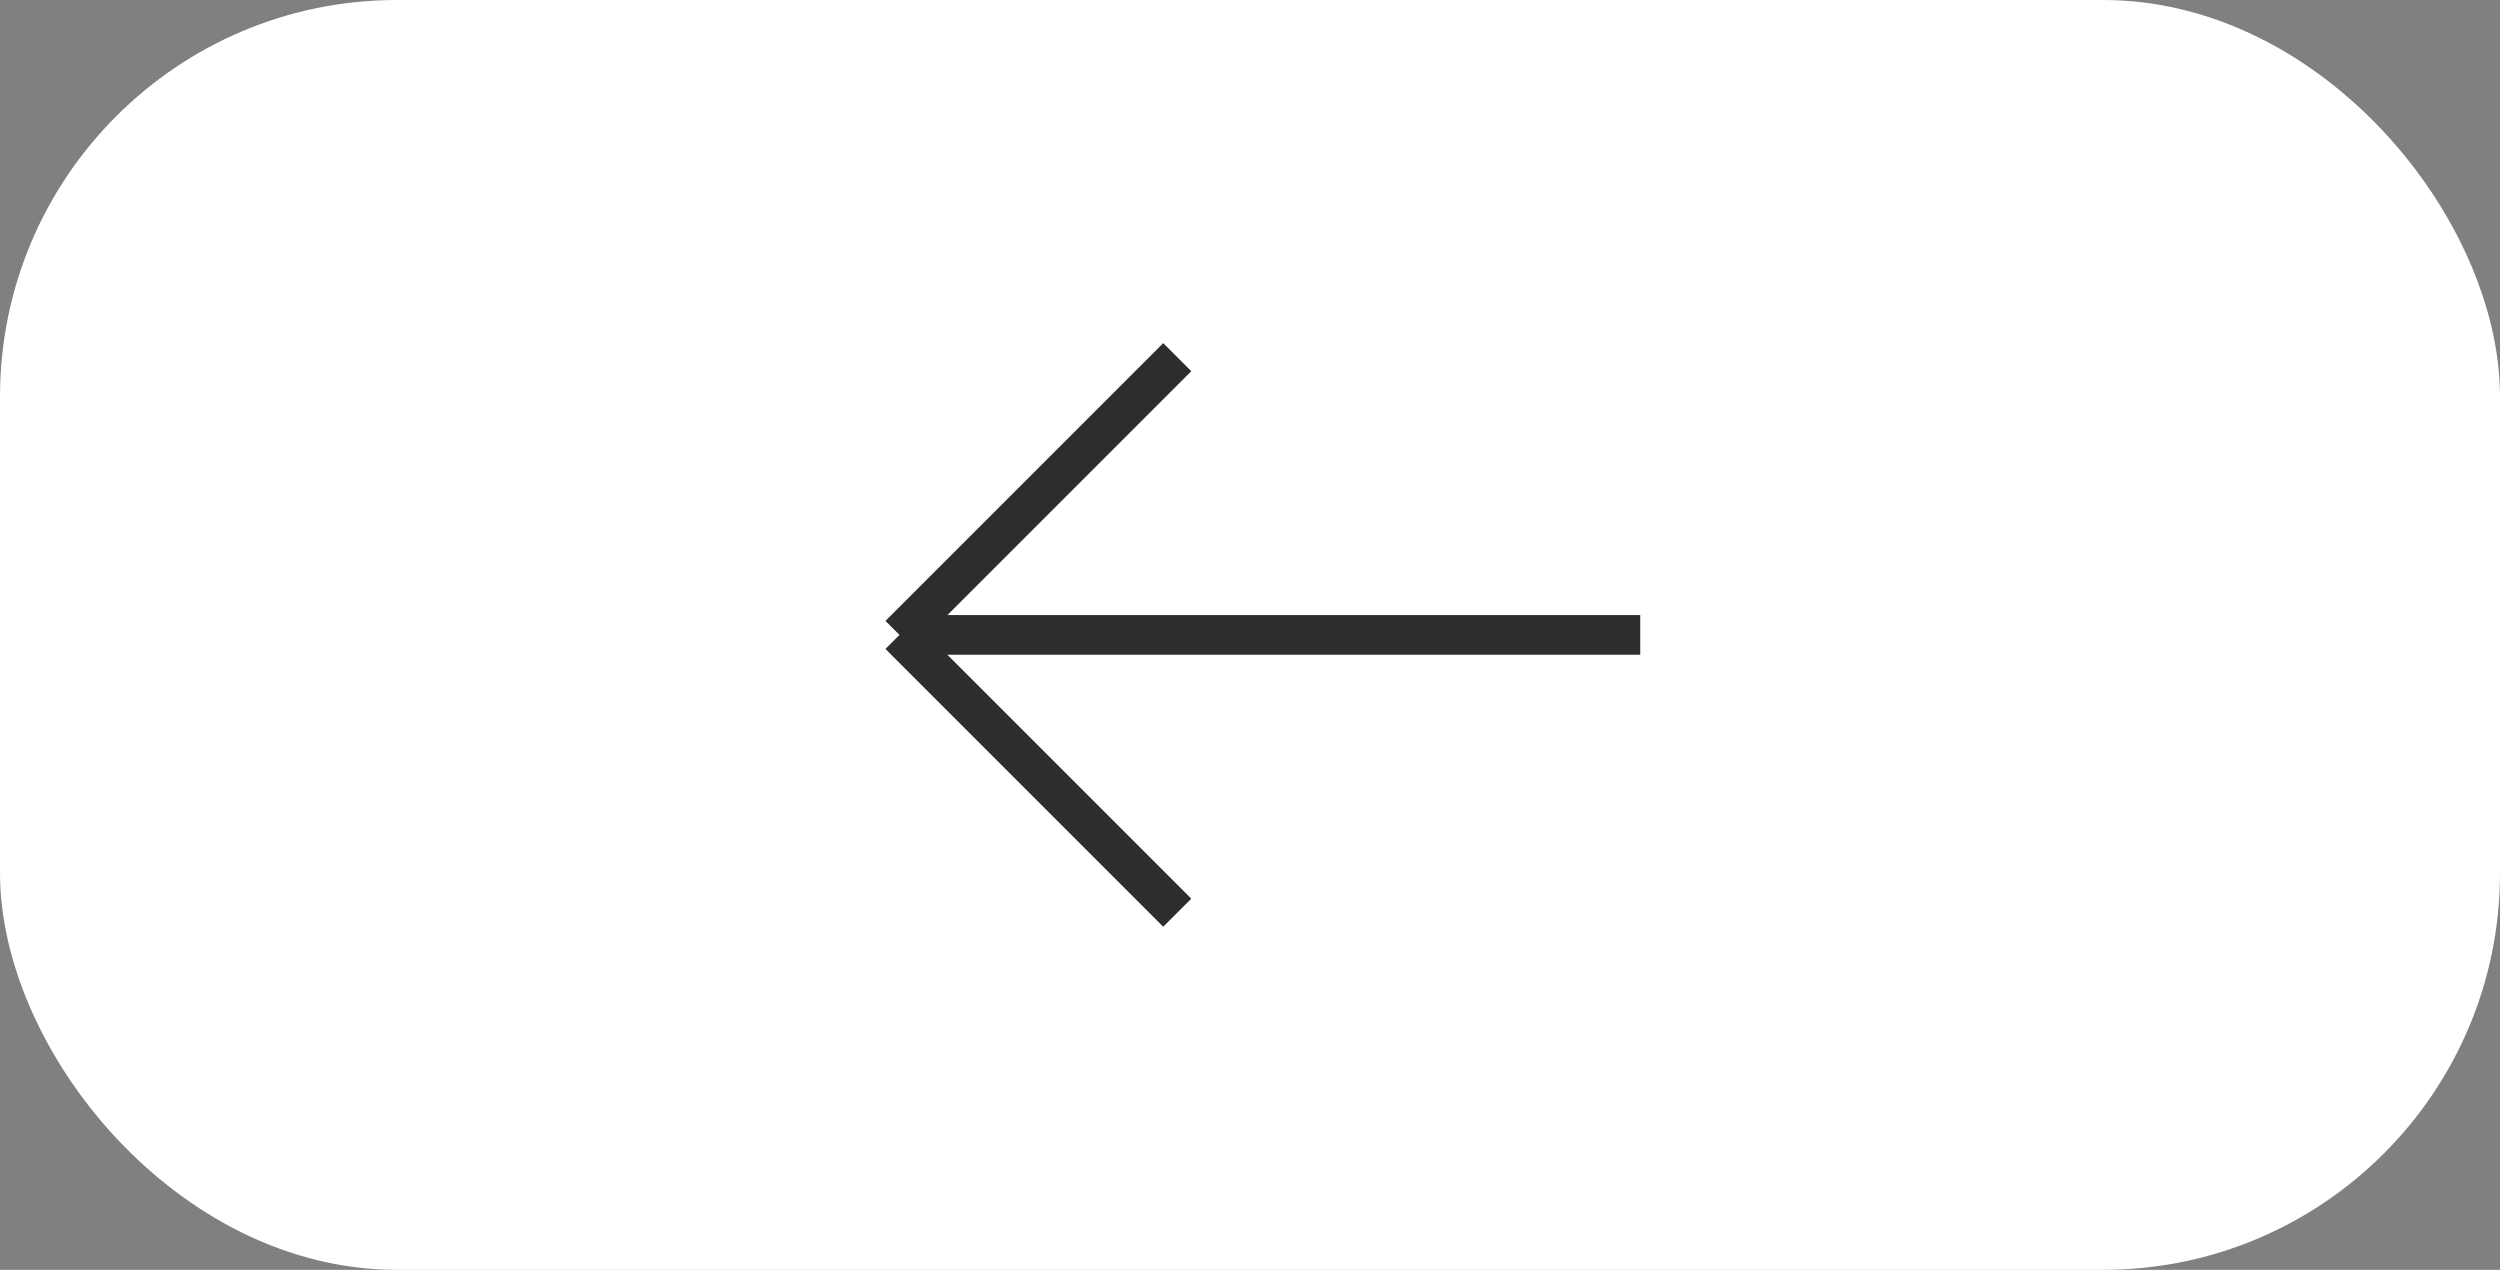
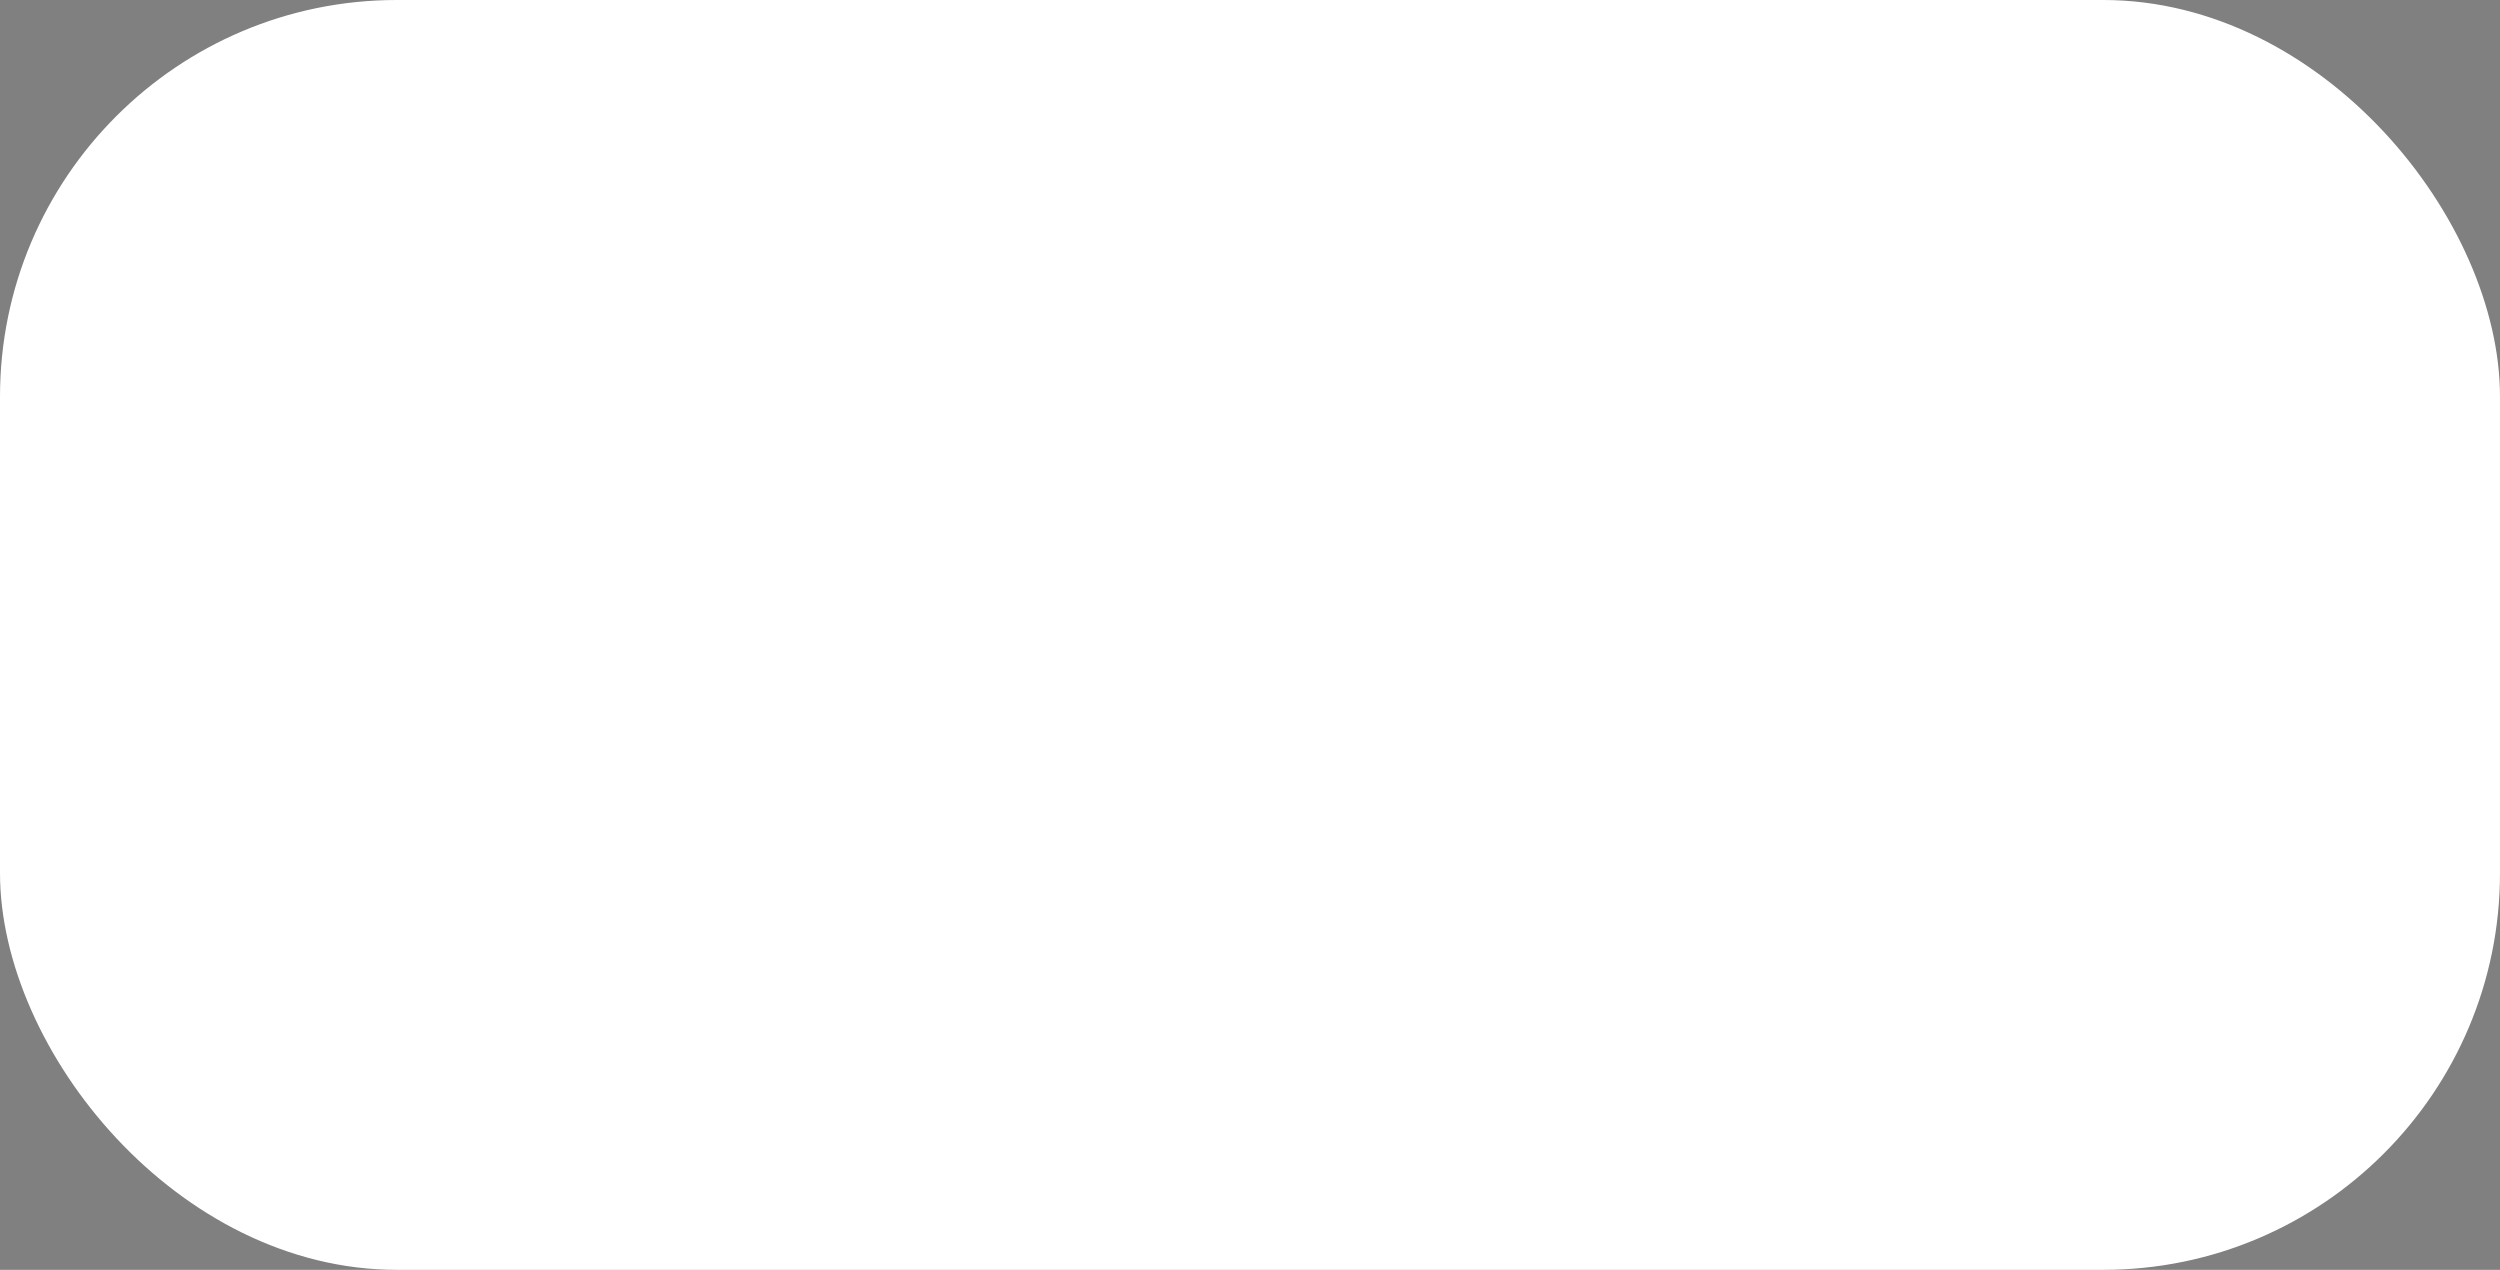
<svg xmlns="http://www.w3.org/2000/svg" width="63" height="32" viewBox="0 0 63 32" fill="none">
  <rect x="0" y="0" width="63" height="32" fill="#808080" stroke="none" />
  <rect width="63" height="32" rx="10" fill="white" />
-   <path d="M29.667 9L22.667 16M22.667 16L29.667 23M22.667 16L41.334 16" stroke="#2F2C2E" />
</svg>